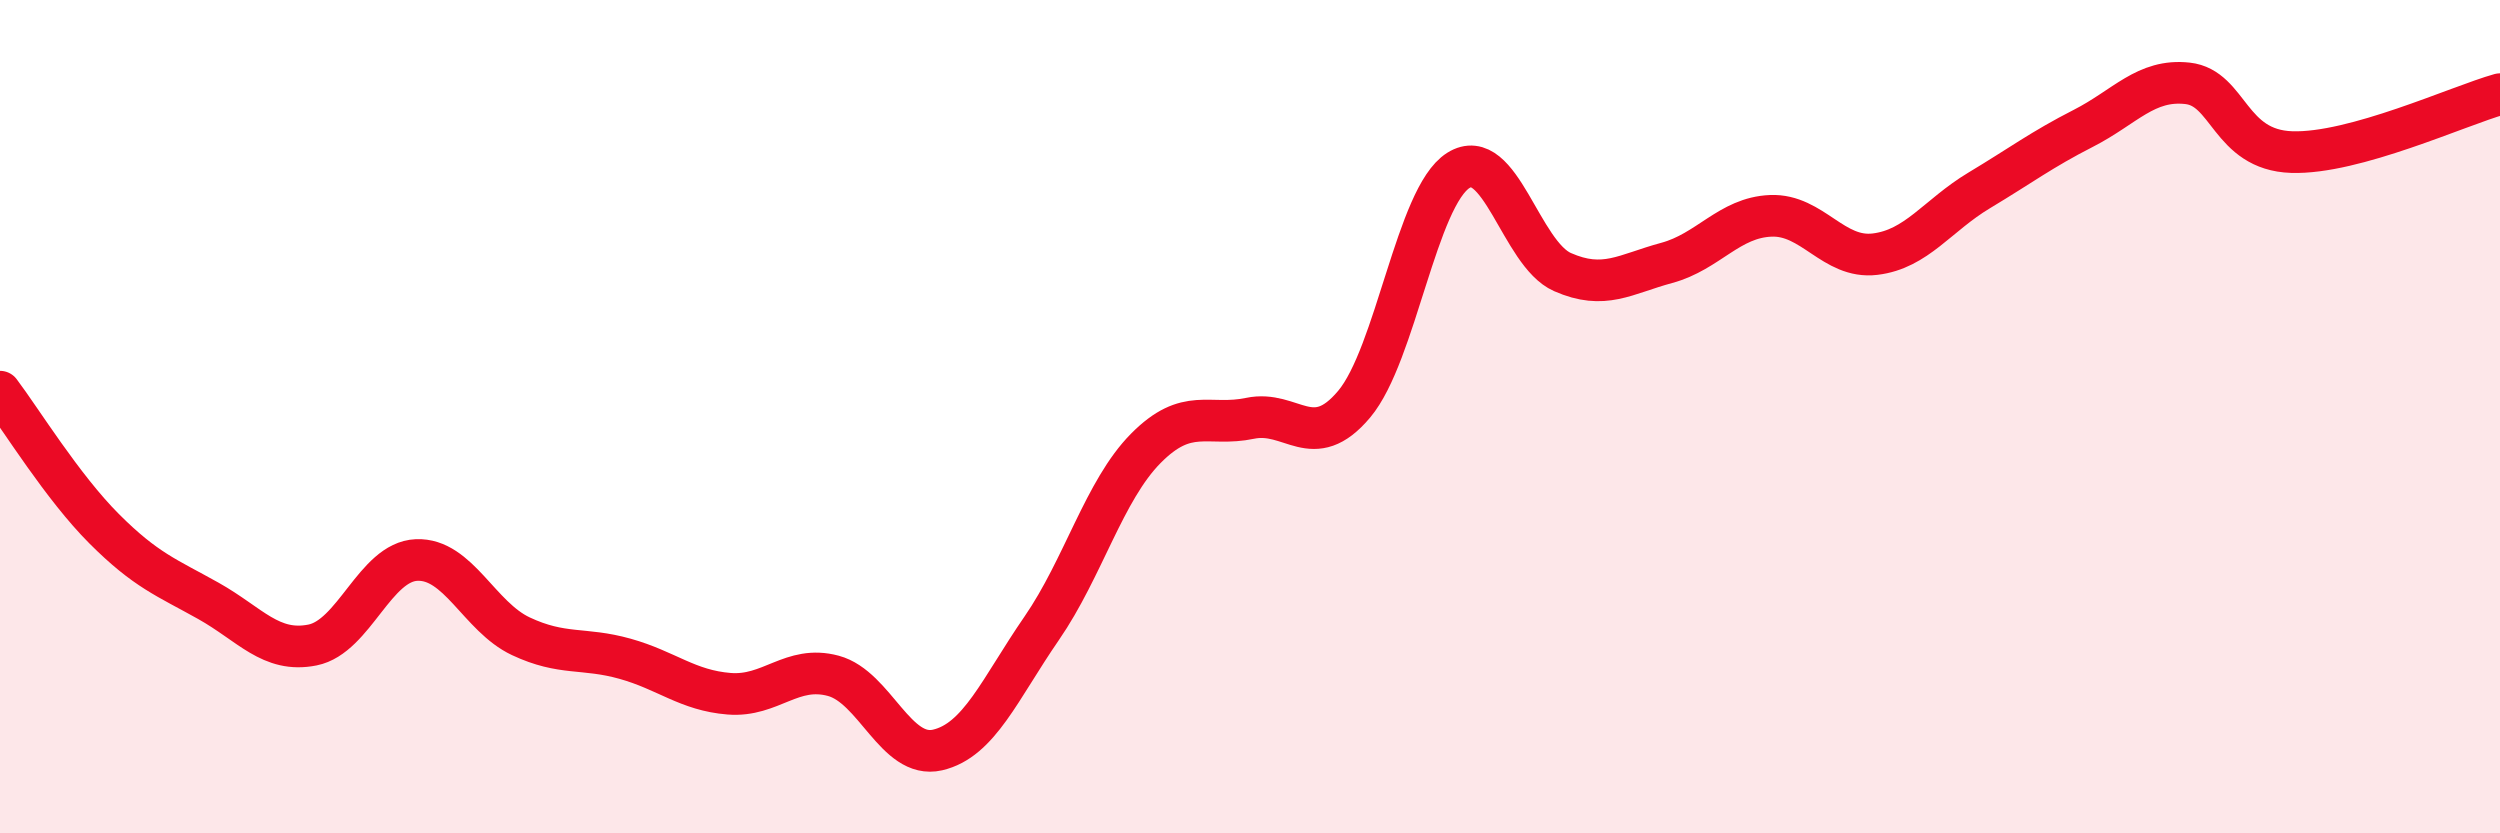
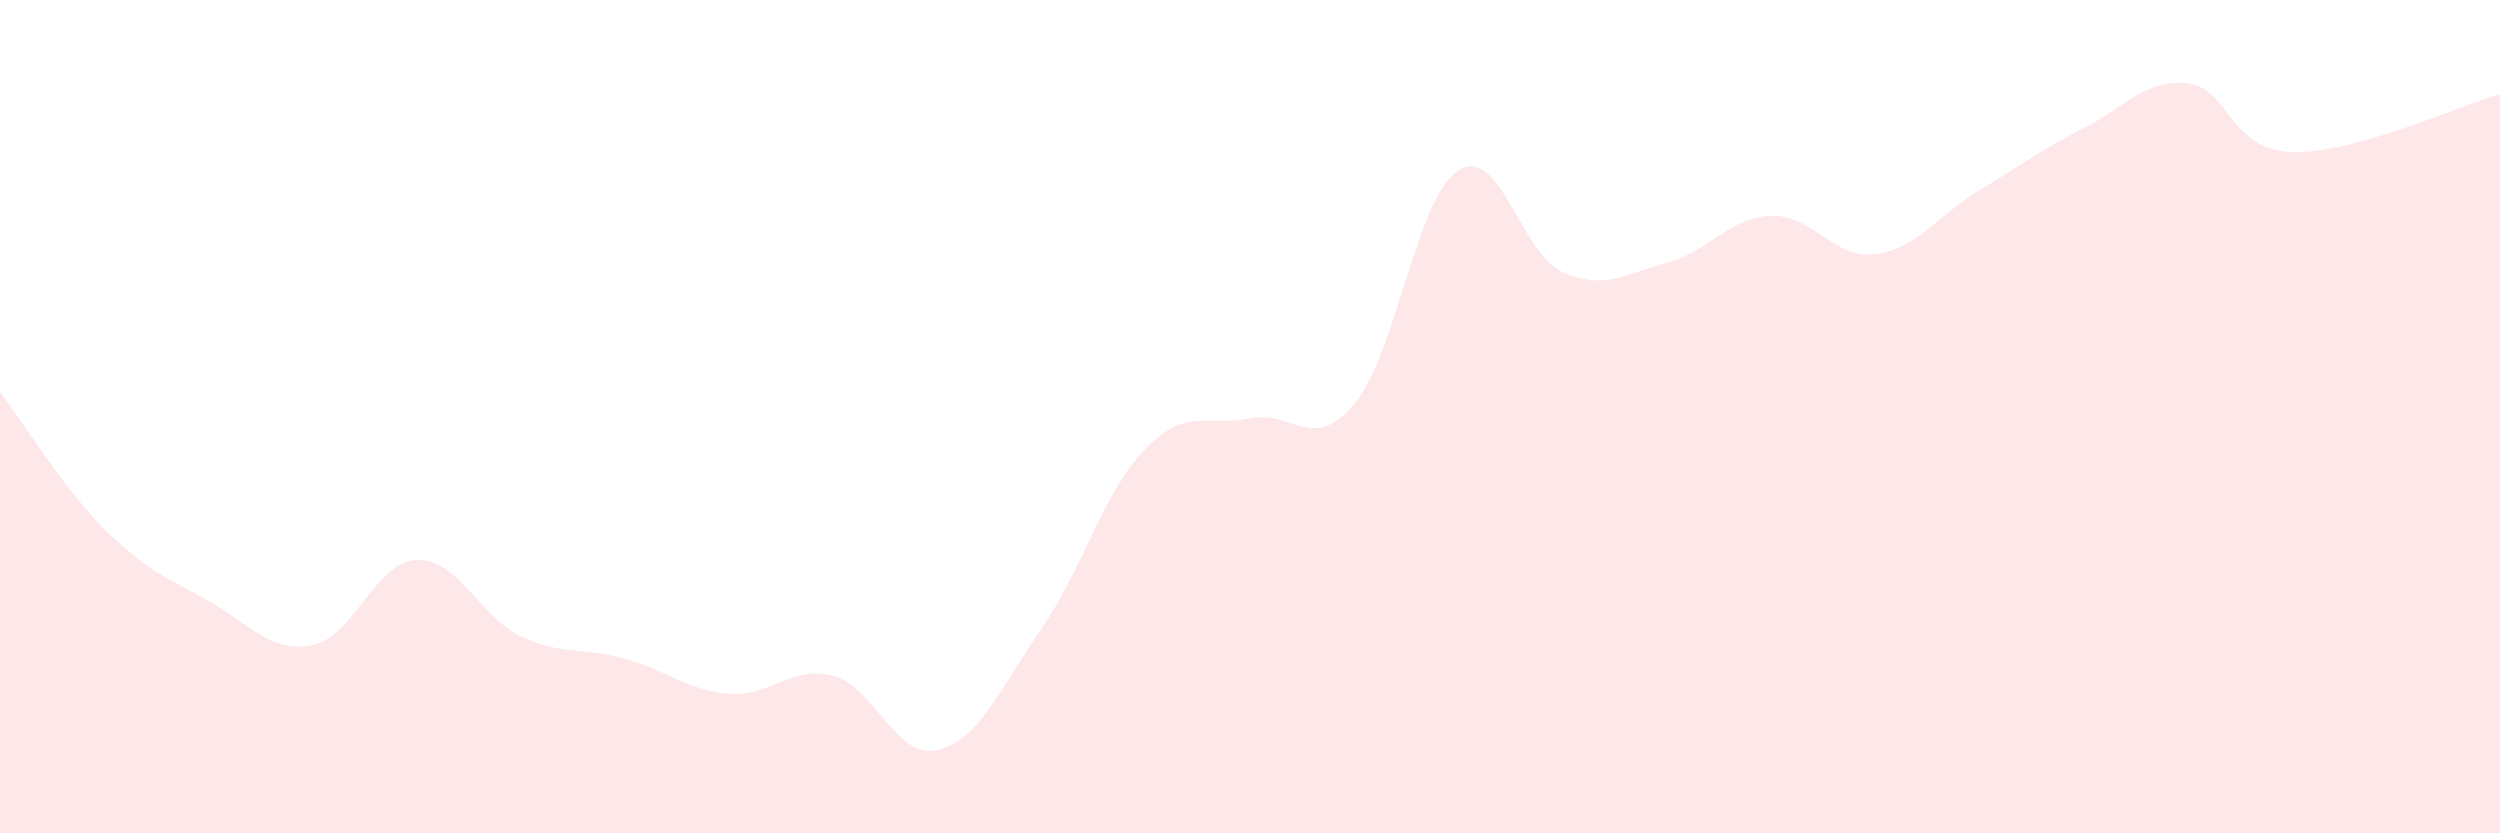
<svg xmlns="http://www.w3.org/2000/svg" width="60" height="20" viewBox="0 0 60 20">
  <path d="M 0,9.4 C 0.5,10.06 1.5,11.69 2.5,12.69 C 3.5,13.69 4,13.86 5,14.42 C 6,14.98 6.5,15.68 7.5,15.48 C 8.5,15.28 9,13.48 10,13.44 C 11,13.4 11.5,14.8 12.5,15.27 C 13.5,15.74 14,15.53 15,15.81 C 16,16.09 16.5,16.57 17.5,16.65 C 18.5,16.73 19,15.95 20,16.22 C 21,16.49 21.5,18.23 22.5,18 C 23.5,17.77 24,16.53 25,15.08 C 26,13.63 26.5,11.77 27.5,10.76 C 28.5,9.75 29,10.25 30,10.04 C 31,9.83 31.5,10.89 32.5,9.7 C 33.5,8.51 34,4.72 35,4.09 C 36,3.46 36.5,6.09 37.5,6.53 C 38.5,6.97 39,6.58 40,6.31 C 41,6.04 41.5,5.22 42.5,5.18 C 43.5,5.14 44,6.22 45,6.1 C 46,5.98 46.5,5.17 47.5,4.57 C 48.5,3.97 49,3.59 50,3.08 C 51,2.57 51.5,1.89 52.5,2 C 53.5,2.11 53.5,3.6 55,3.65 C 56.5,3.7 59,2.54 60,2.26L60 20L0 20Z" fill="#EB0A25" opacity="0.1" stroke-linecap="round" stroke-linejoin="round" />
-   <path d="M 0,9.4 C 0.5,10.06 1.5,11.69 2.5,12.69 C 3.5,13.69 4,13.86 5,14.42 C 6,14.98 6.5,15.68 7.5,15.48 C 8.5,15.28 9,13.48 10,13.44 C 11,13.4 11.5,14.8 12.5,15.27 C 13.5,15.74 14,15.53 15,15.81 C 16,16.09 16.5,16.57 17.5,16.65 C 18.5,16.73 19,15.95 20,16.22 C 21,16.49 21.5,18.23 22.5,18 C 23.5,17.77 24,16.53 25,15.08 C 26,13.63 26.5,11.77 27.5,10.76 C 28.5,9.75 29,10.25 30,10.04 C 31,9.83 31.5,10.89 32.5,9.7 C 33.5,8.51 34,4.72 35,4.09 C 36,3.46 36.5,6.09 37.5,6.53 C 38.5,6.97 39,6.58 40,6.31 C 41,6.04 41.5,5.22 42.5,5.18 C 43.5,5.14 44,6.22 45,6.1 C 46,5.98 46.5,5.17 47.5,4.57 C 48.5,3.97 49,3.59 50,3.08 C 51,2.57 51.5,1.89 52.5,2 C 53.5,2.11 53.5,3.6 55,3.65 C 56.5,3.7 59,2.54 60,2.26" stroke="#EB0A25" stroke-width="1" fill="none" stroke-linecap="round" stroke-linejoin="round" />
</svg>